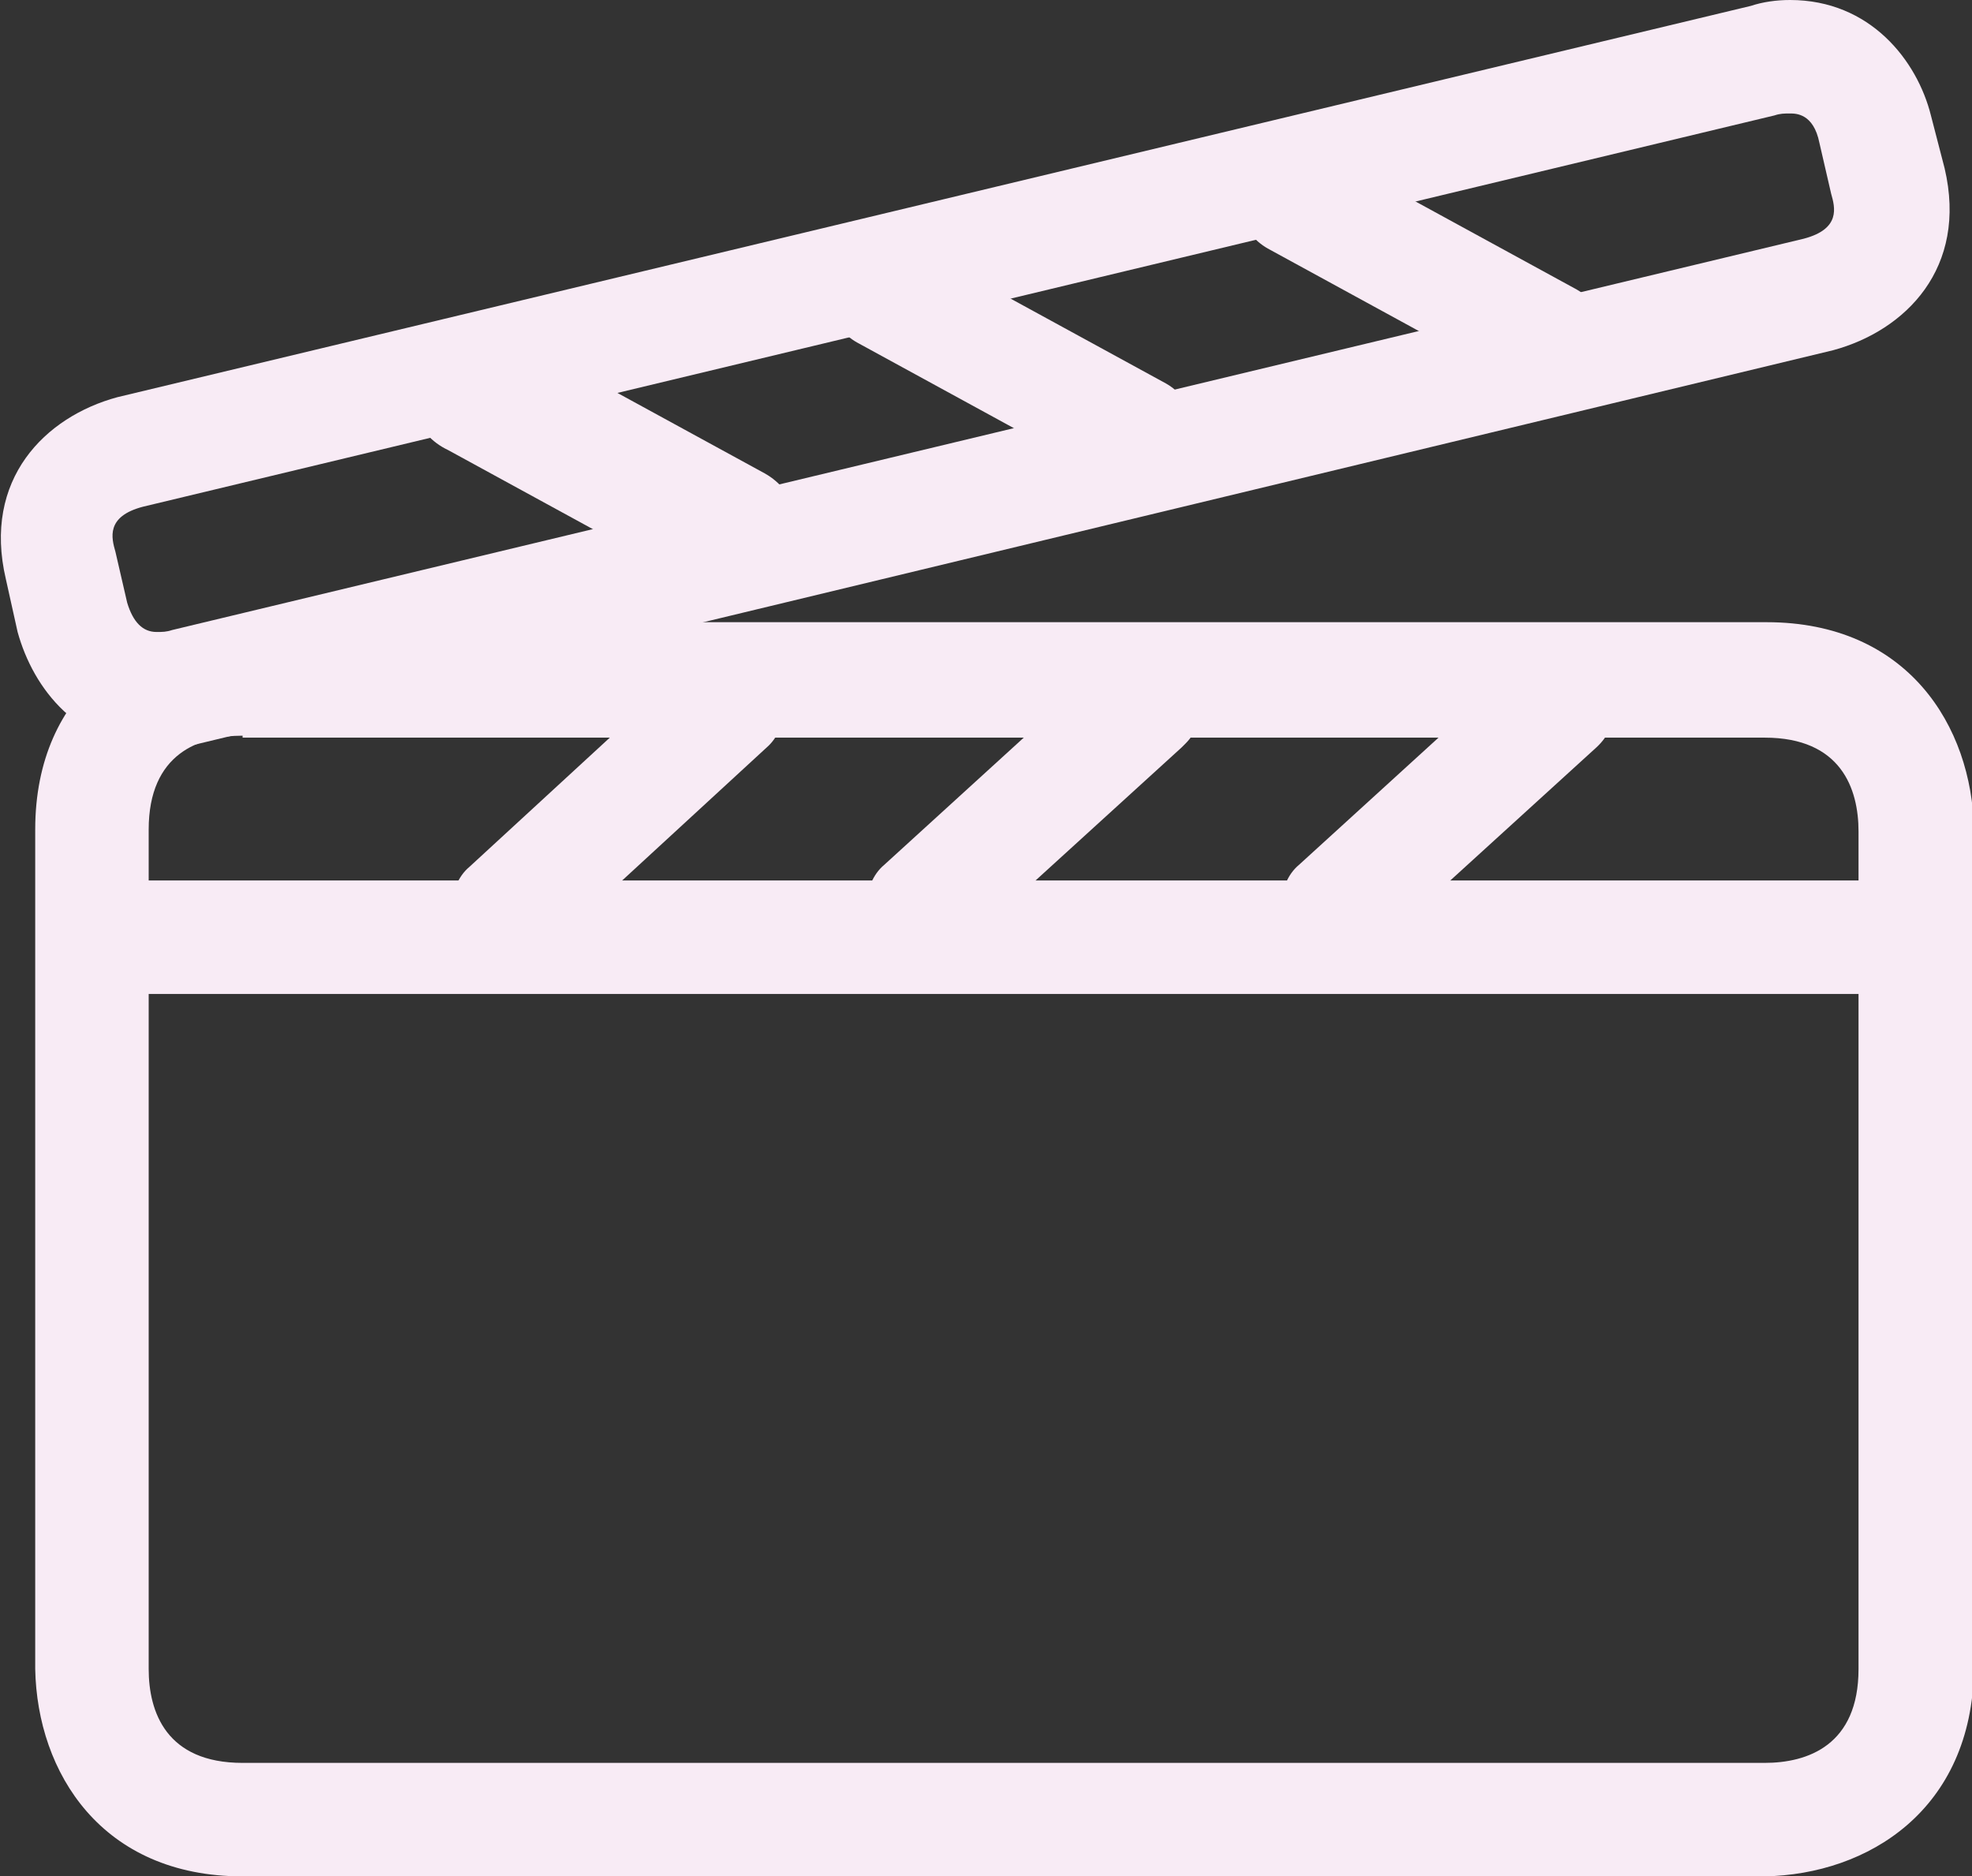
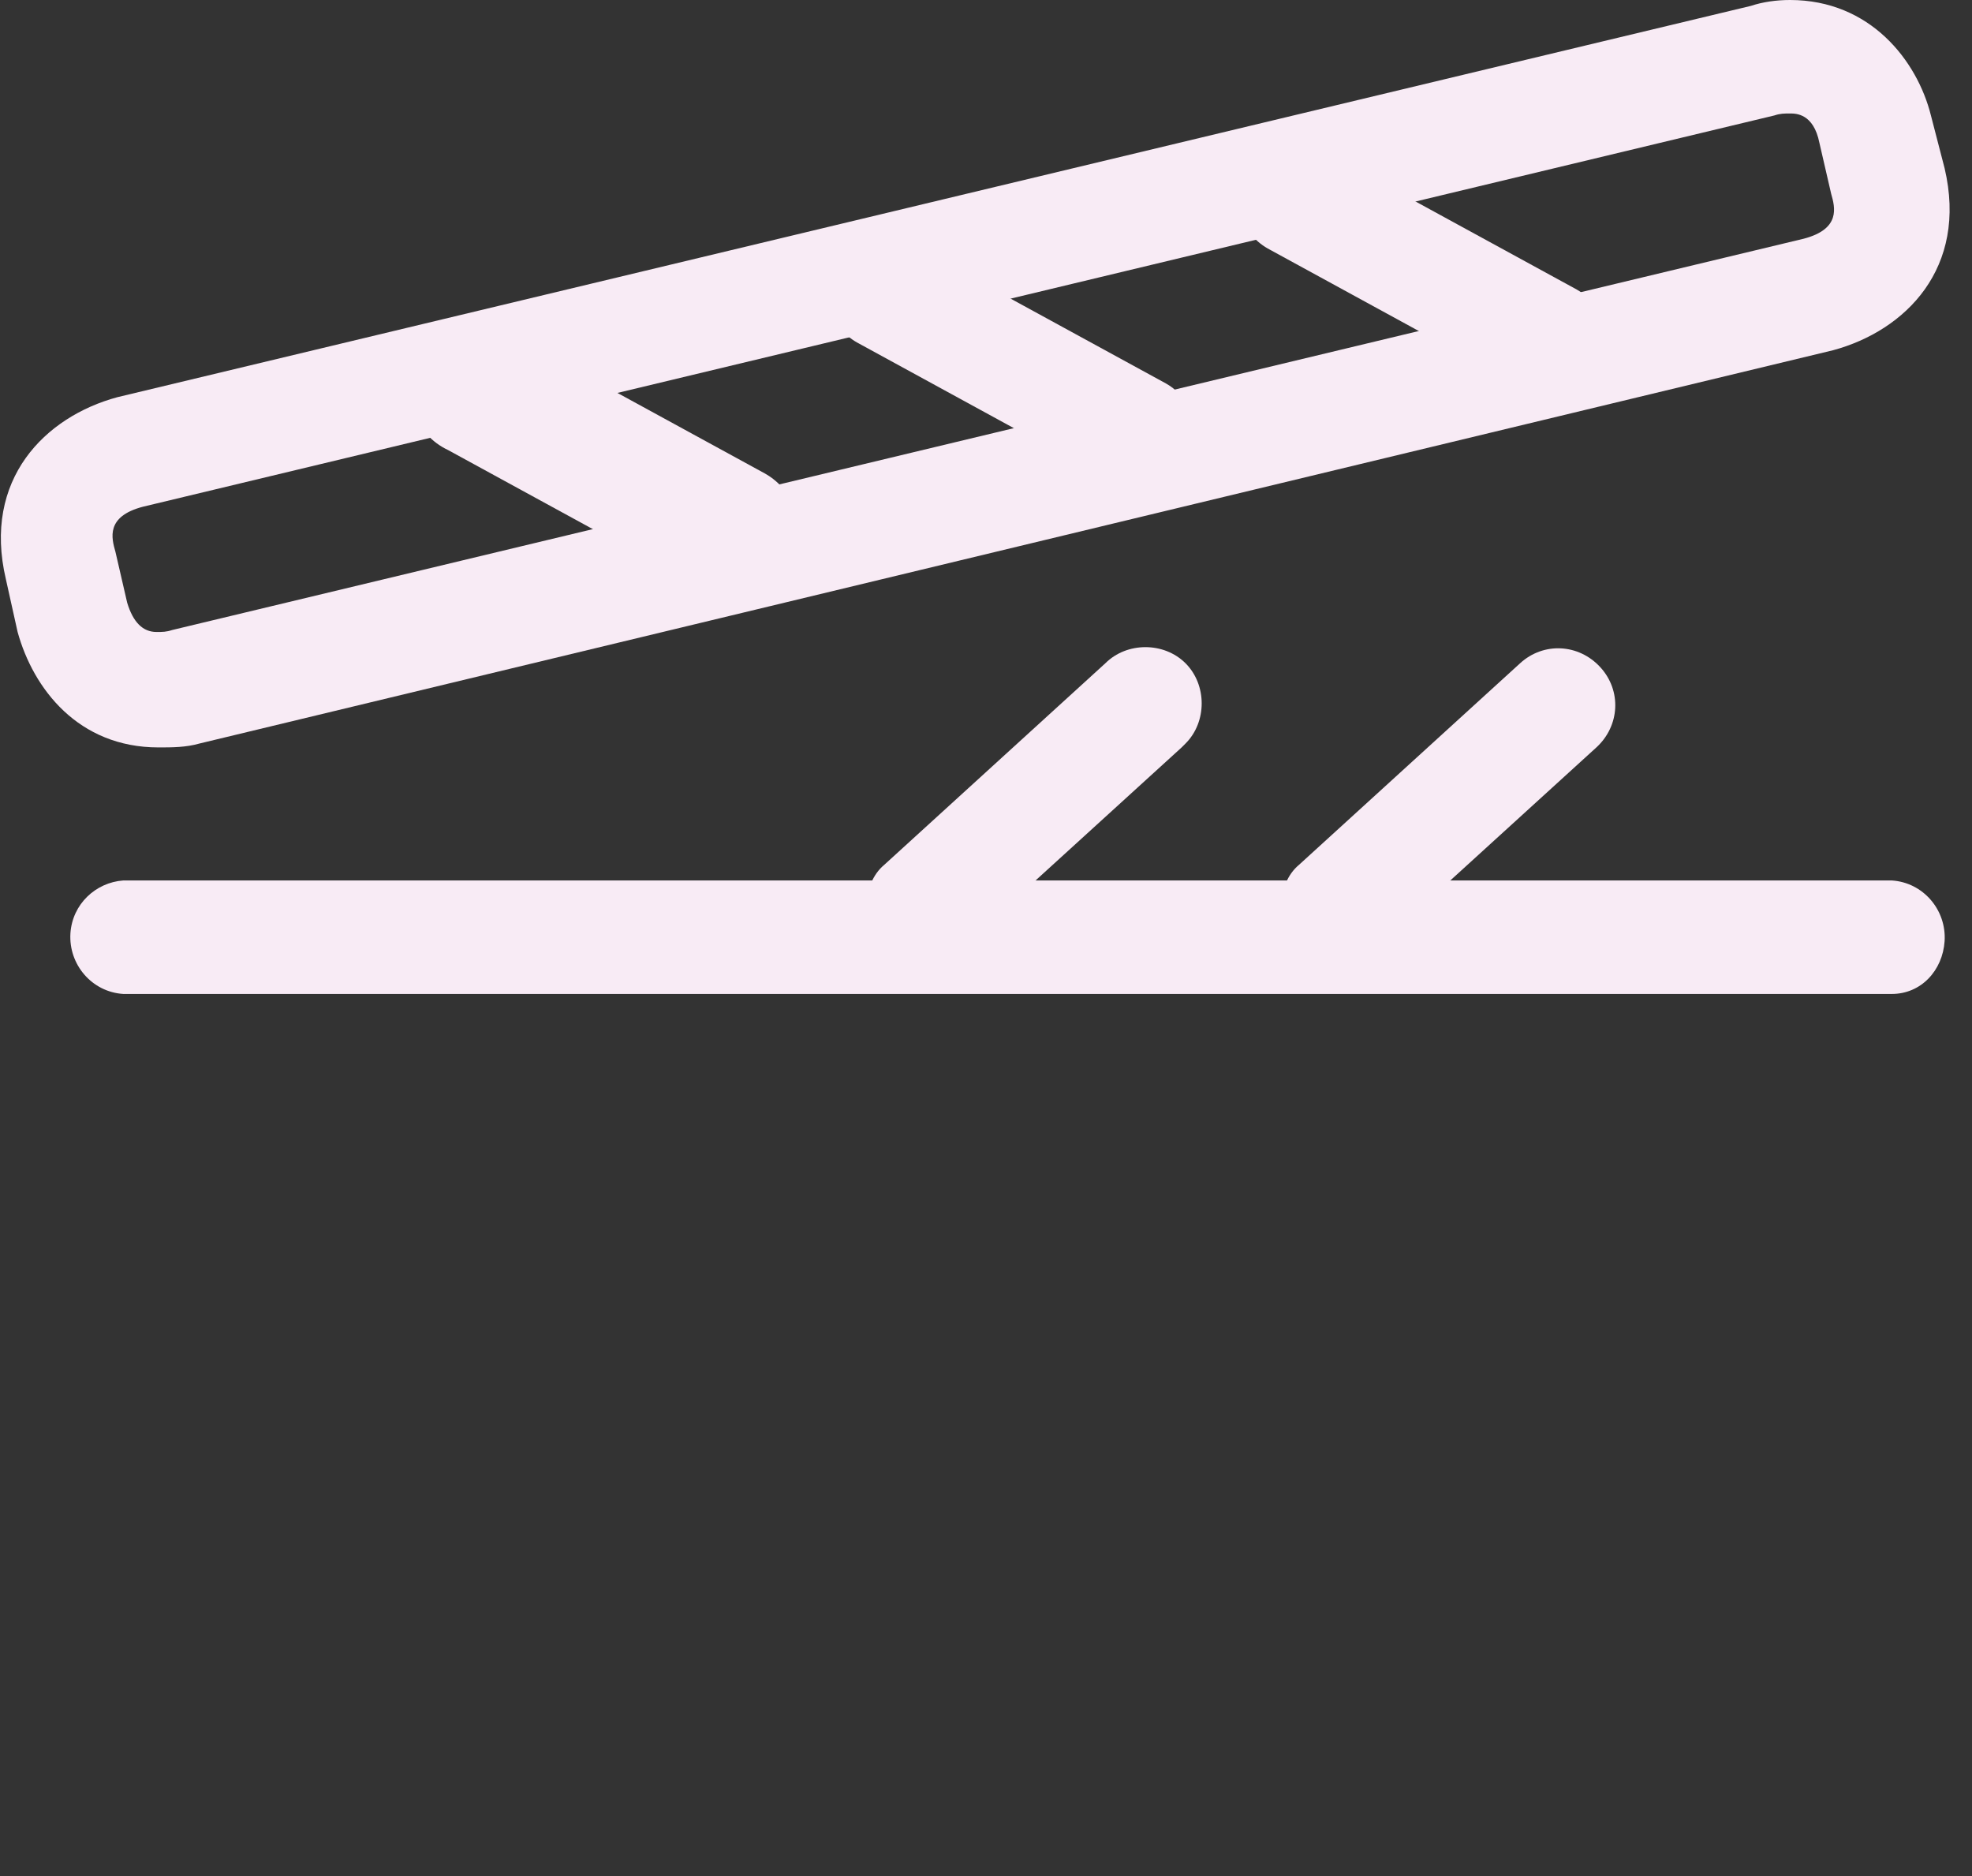
<svg xmlns="http://www.w3.org/2000/svg" version="1.1" id="Capa_1" x="0px" y="0px" viewBox="0 0 100.8 95.9" style="enable-background:new 0 0 100.8 95.9;" xml:space="preserve">
  <rect x="0" y="0" width="100.8" height="95.9" fill="#333333" stroke="none" />
  <style type="text/css">
	.st0{fill:#F8EBF5;}
</style>
  <title>Recurso 1</title>
  <g id="Capa_2_1_">
    <g id="Capa_1-2">
      <path class="st0" d="M8.1,38.2L8.1,38.2c-4.1,0-6.4-3-7.2-5.9l-0.6-2.7c-1.2-5.1,2-8.3,5.7-9.3l83.5-20C90.1,0.1,90.8,0,91.5,0    c4.1,0,6.5,3.1,7.2,5.9l0.7,2.7c1.2,5.1-2,8.3-5.7,9.3L10.2,38C9.5,38.2,8.8,38.2,8.1,38.2z M91.5,5.8c-0.3,0-0.5,0-0.8,0.1    l-83.4,20c-1.9,0.5-1.6,1.6-1.4,2.3l0.6,2.6c0.3,1,0.8,1.5,1.5,1.5l0,0c0.3,0,0.5,0,0.8-0.1l83.4-20c1.9-0.5,1.6-1.6,1.4-2.3    l-0.6-2.6C92.7,5.8,91.8,5.8,91.5,5.8z" />
      <path class="st0" d="M37.5,30.5c-0.6,0-1.1-0.1-1.6-0.4l-13-7.1c-1.7-0.8-2.4-2.8-1.6-4.5c0.8-1.7,2.8-2.4,4.5-1.6    c0.1,0,0.2,0.1,0.3,0.2l13,7.1c1.6,0.9,2.2,2.9,1.3,4.5C39.8,29.9,38.7,30.5,37.5,30.5z" />
      <path class="st0" d="M79.2,20.2c-0.5,0-1-0.1-1.4-0.4l-13-7.1c-1.4-0.8-1.9-2.5-1.1-3.9c0.8-1.4,2.5-1.9,3.9-1.1l0,0l13,7.1    c1.4,0.8,1.9,2.6,1.1,3.9C81.2,19.6,80.3,20.2,79.2,20.2L79.2,20.2z" />
      <path class="st0" d="M58.2,25c-0.5,0-1-0.1-1.4-0.4l-13-7.1c-1.4-0.8-1.9-2.5-1.1-3.9s2.5-1.9,3.9-1.1l13,7.1    c1.4,0.8,1.9,2.5,1.2,3.9C60.3,24.4,59.3,25,58.2,25z" />
-       <path class="st0" d="M90.2,95.9H12.4c-7.2,0-10.5-5.3-10.6-10.6V42.4c0-7.2,5.3-10.5,10.6-10.6h77.9c7.2,0,10.5,5.3,10.6,10.6    v42.9C100.8,92.5,95.5,95.8,90.2,95.9L90.2,95.9z M12.4,37.6c-2.2,0-4.8,0.9-4.8,4.8v42.9c0,2.2,0.9,4.8,4.8,4.8h77.8    c2.2,0,4.8-0.9,4.8-4.8V42.5c0-2.2-0.9-4.8-4.8-4.8H12.4z" />
      <path class="st0" d="M68.4,49.2c-1.6,0-2.9-1.3-2.9-2.9c0-0.8,0.3-1.6,0.9-2.1l11.3-10.3c1.2-1.1,3-1,4.1,0.2c1.1,1.2,1,3-0.2,4.1    L70.4,48.4C69.8,48.9,69.2,49.2,68.4,49.2z" />
-       <path class="st0" d="M26,49.3c-1.6,0-2.9-1.3-2.9-2.9c0-0.8,0.3-1.6,0.9-2.1l11.3-10.4c1.2-1,3-0.9,4.1,0.3c1,1.1,0.9,2.9-0.1,3.9    L28,48.5C27.5,49,26.7,49.3,26,49.3z" />
      <path class="st0" d="M47.2,49.2c-1.6,0-2.9-1.3-2.9-2.9c0-0.8,0.3-1.6,0.9-2.1l11.3-10.3c1.1-1.1,3-1.1,4.1,0c1.1,1.1,1.1,3,0,4.1    c-0.1,0.1-0.1,0.1-0.2,0.2L49.2,48.4C48.6,48.9,47.9,49.2,47.2,49.2z" />
      <path class="st0" d="M96.7,50.8H6.3c-1.6-0.1-2.8-1.5-2.7-3.1c0.1-1.5,1.3-2.6,2.7-2.7h90.4c1.6,0.1,2.8,1.5,2.7,3.1    C99.3,49.6,98.2,50.8,96.7,50.8z" />
    </g>
  </g>
</svg>